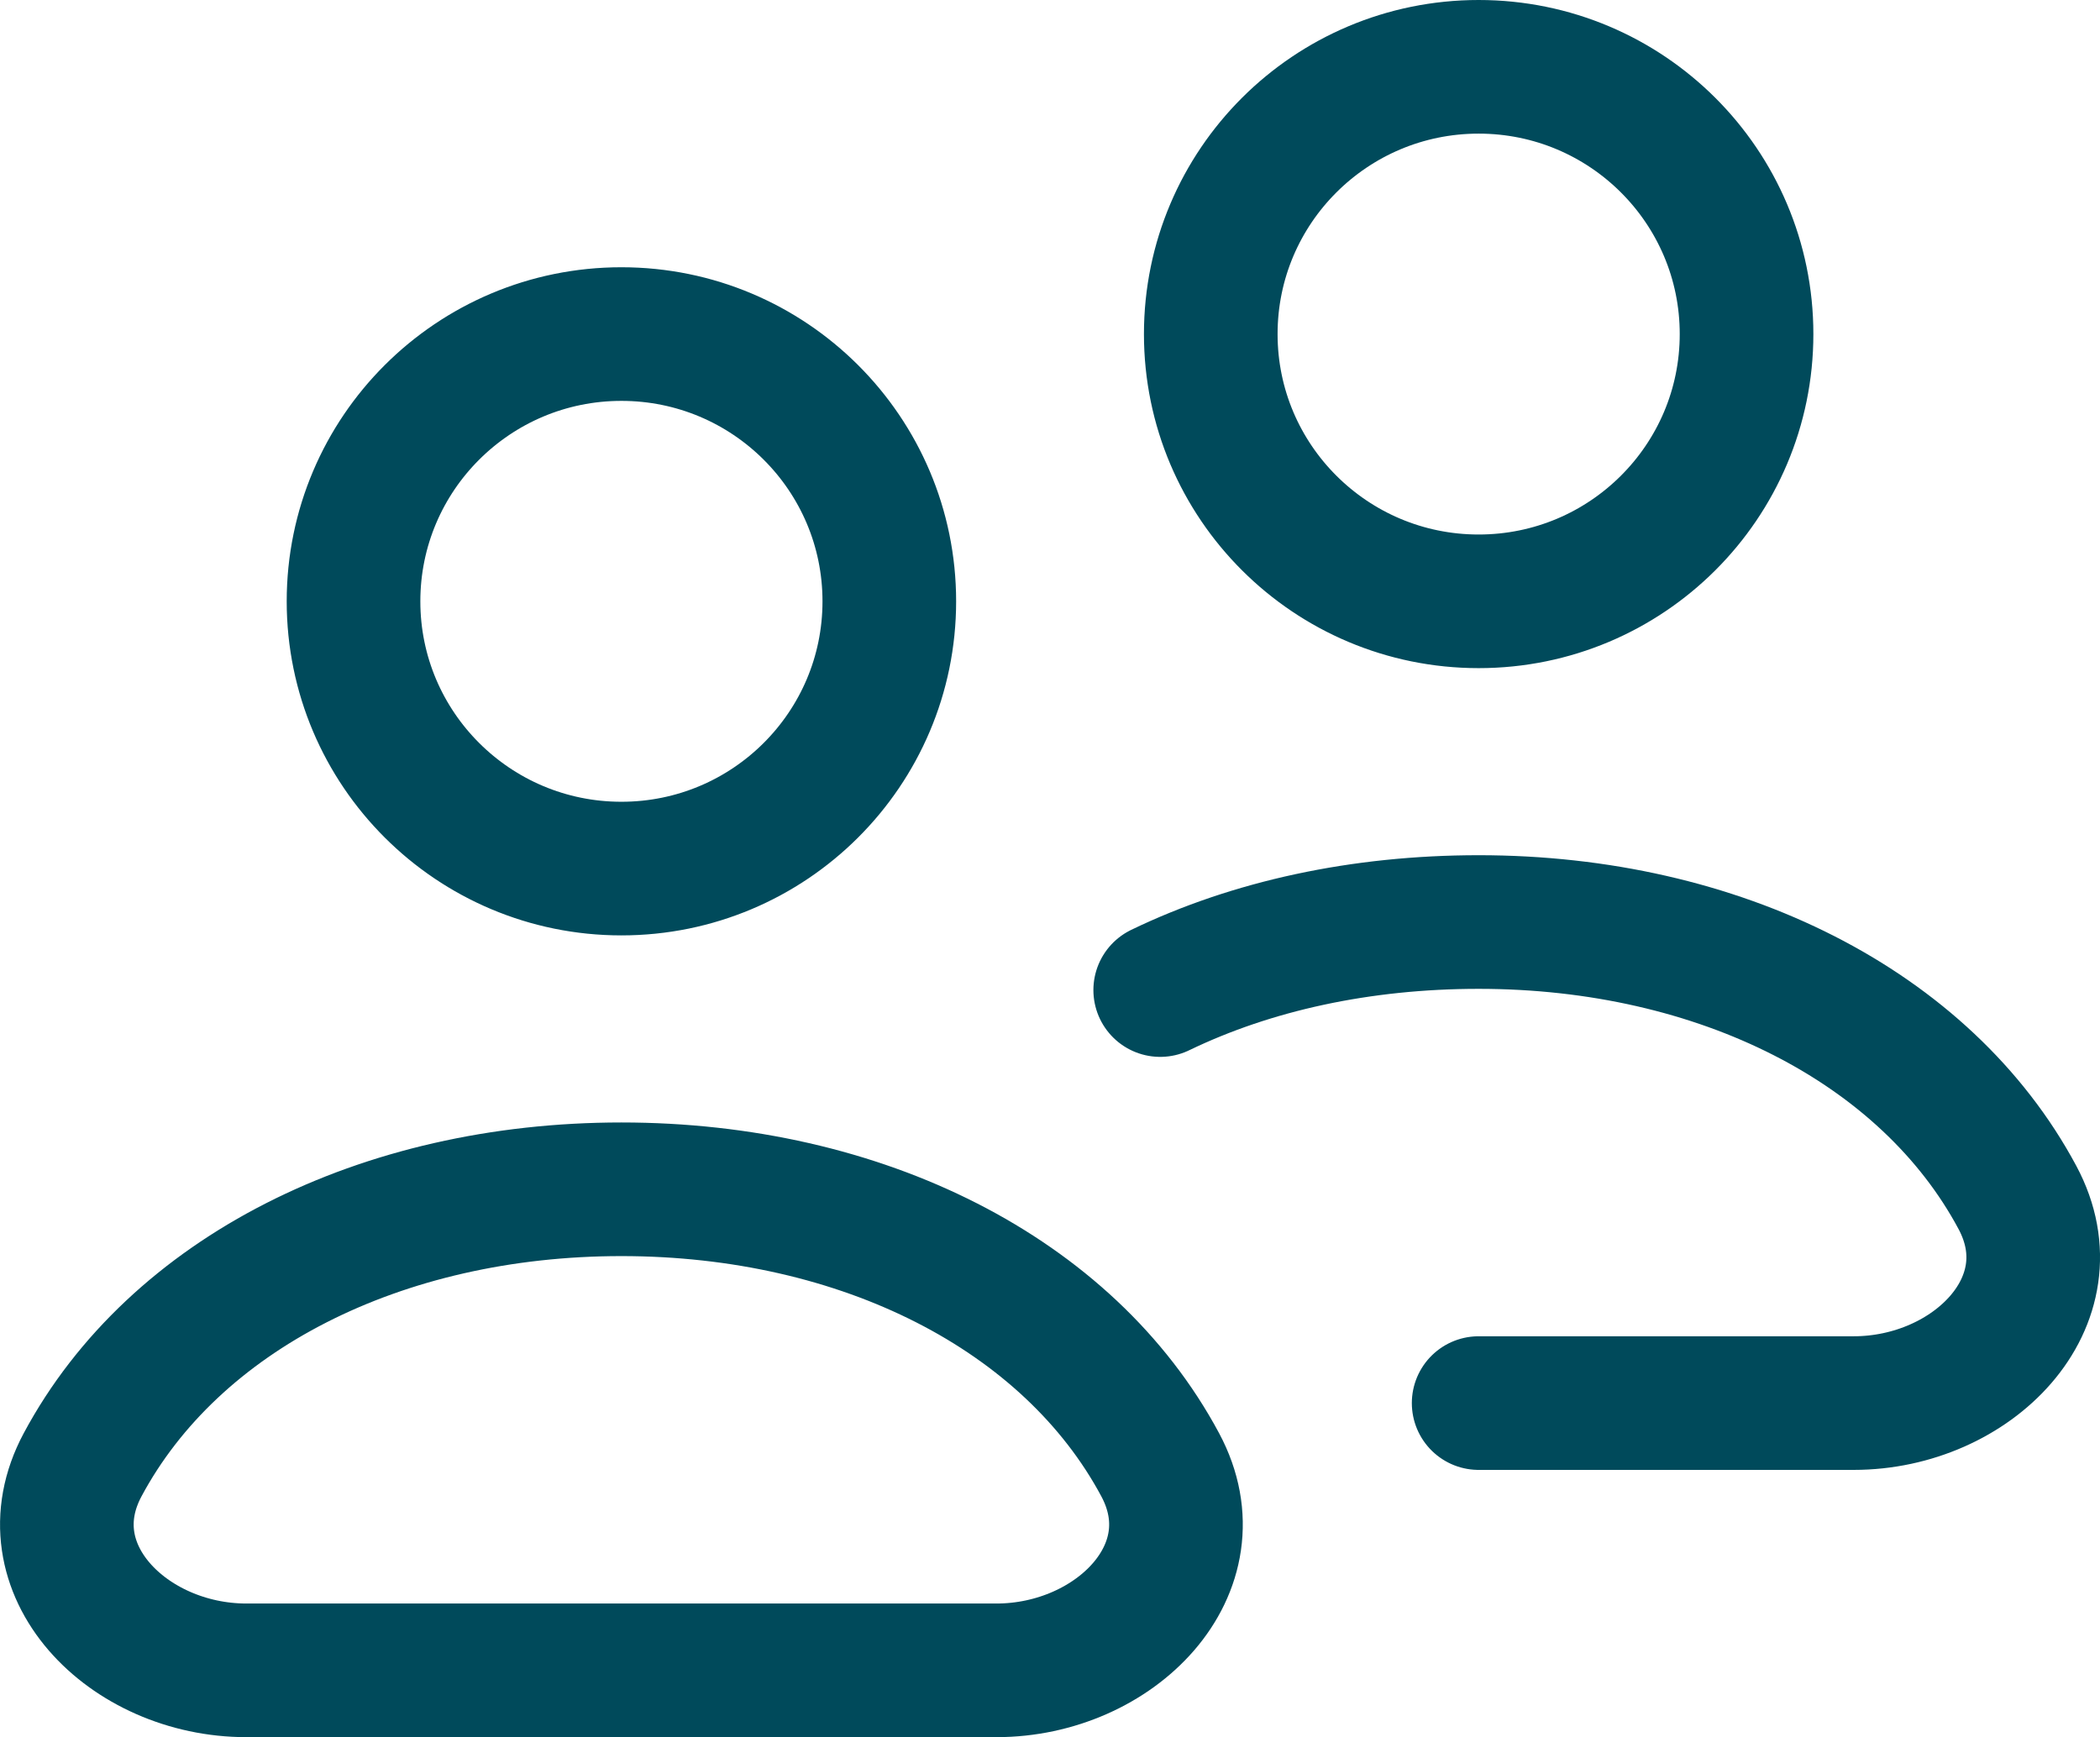
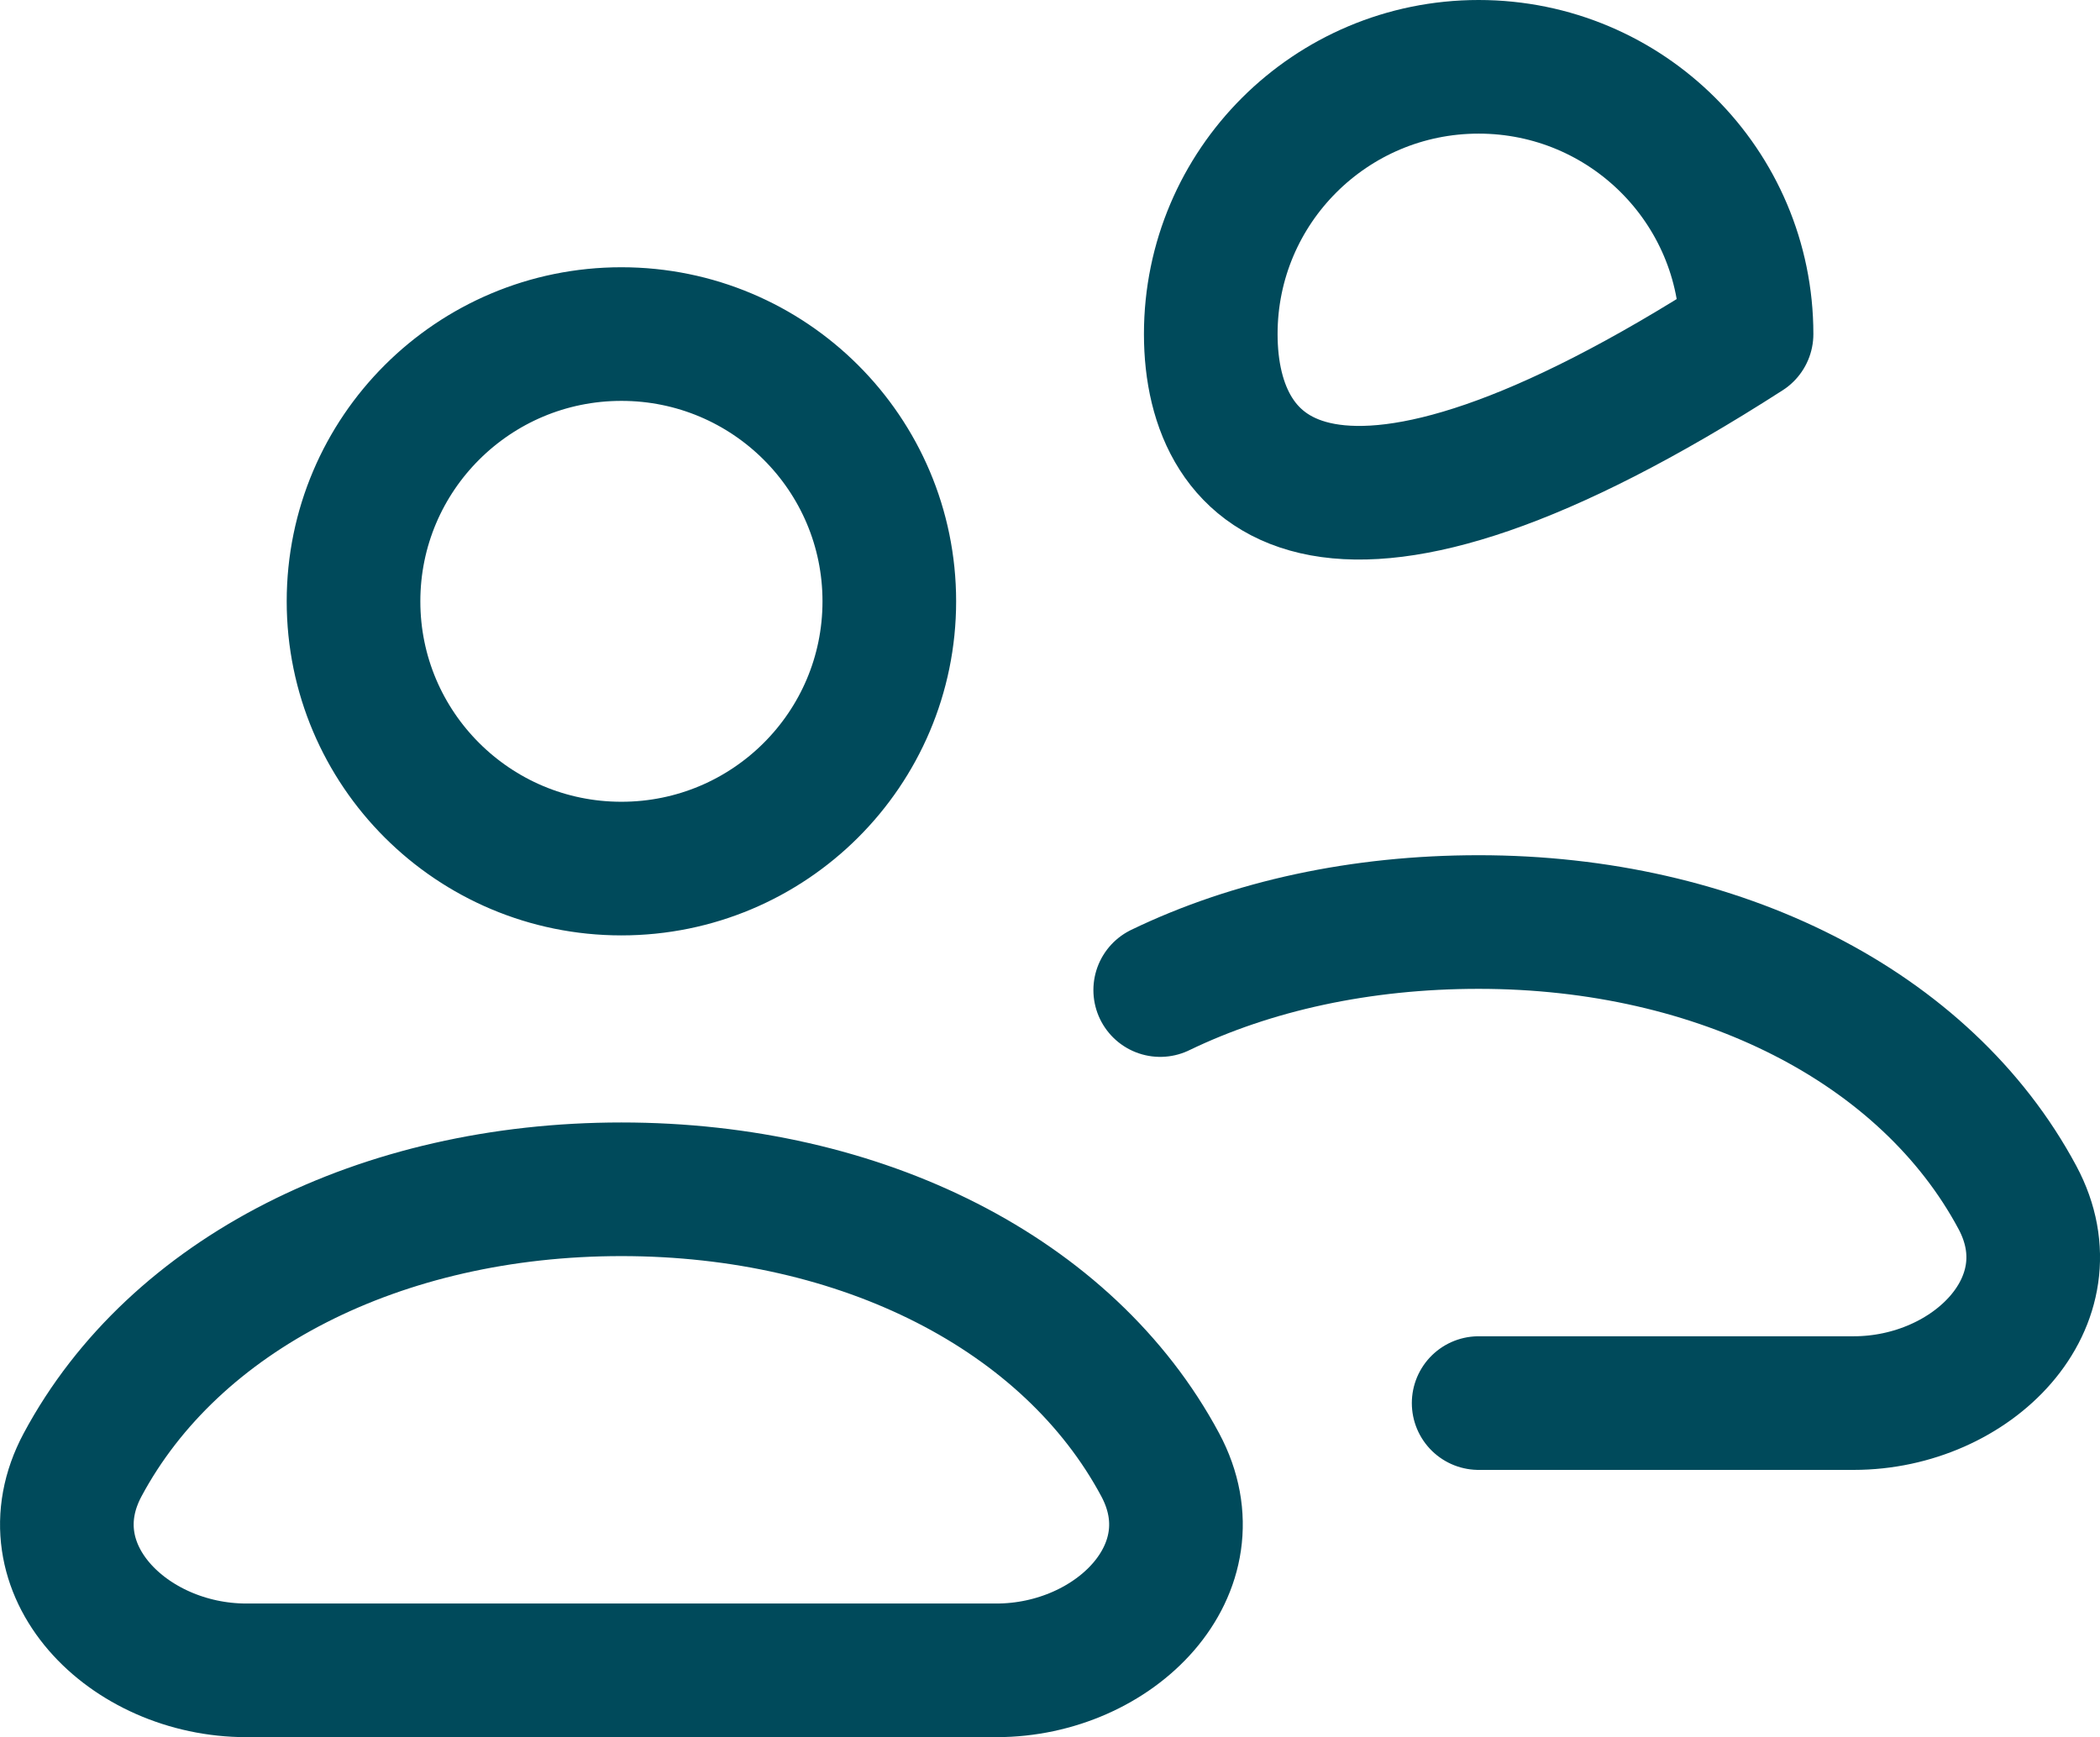
<svg xmlns="http://www.w3.org/2000/svg" width="110" height="91" viewBox="0 0 110 91" fill="none">
-   <path d="M77.453 73.5H97.099C103.299 73.5 108.598 68.187 105.676 62.731C100.872 53.762 90.043 48.3 77.453 48.3C71.293 48.3 65.572 49.546 60.773 51.864M4.328 76.731C9.132 67.762 19.961 62.3 32.55 62.3C45.139 62.3 55.968 67.762 60.773 76.731C63.695 82.187 58.395 87.5 52.195 87.5H12.905C6.705 87.5 1.406 82.187 4.328 76.731ZM46.583 31.5C46.583 39.232 40.3 45.5 32.55 45.5C24.801 45.5 18.518 39.232 18.518 31.5C18.518 23.768 24.801 17.5 32.55 17.5C40.3 17.5 46.583 23.768 46.583 31.5ZM91.486 17.5C91.486 25.232 85.203 31.5 77.453 31.5C69.704 31.5 63.421 25.232 63.421 17.5C63.421 9.768 69.704 3.5 77.453 3.5C85.203 3.5 91.486 9.768 91.486 17.5Z" stroke="#004A5B" stroke-width="7" stroke-linecap="round" stroke-linejoin="round" />
+   <path d="M77.453 73.5H97.099C103.299 73.5 108.598 68.187 105.676 62.731C100.872 53.762 90.043 48.3 77.453 48.3C71.293 48.3 65.572 49.546 60.773 51.864M4.328 76.731C9.132 67.762 19.961 62.3 32.55 62.3C45.139 62.3 55.968 67.762 60.773 76.731C63.695 82.187 58.395 87.5 52.195 87.5H12.905C6.705 87.5 1.406 82.187 4.328 76.731ZM46.583 31.5C46.583 39.232 40.3 45.5 32.55 45.5C24.801 45.5 18.518 39.232 18.518 31.5C18.518 23.768 24.801 17.5 32.55 17.5C40.3 17.5 46.583 23.768 46.583 31.5ZM91.486 17.5C69.704 31.5 63.421 25.232 63.421 17.5C63.421 9.768 69.704 3.5 77.453 3.5C85.203 3.5 91.486 9.768 91.486 17.5Z" stroke="#004A5B" stroke-width="7" stroke-linecap="round" stroke-linejoin="round" />
</svg>